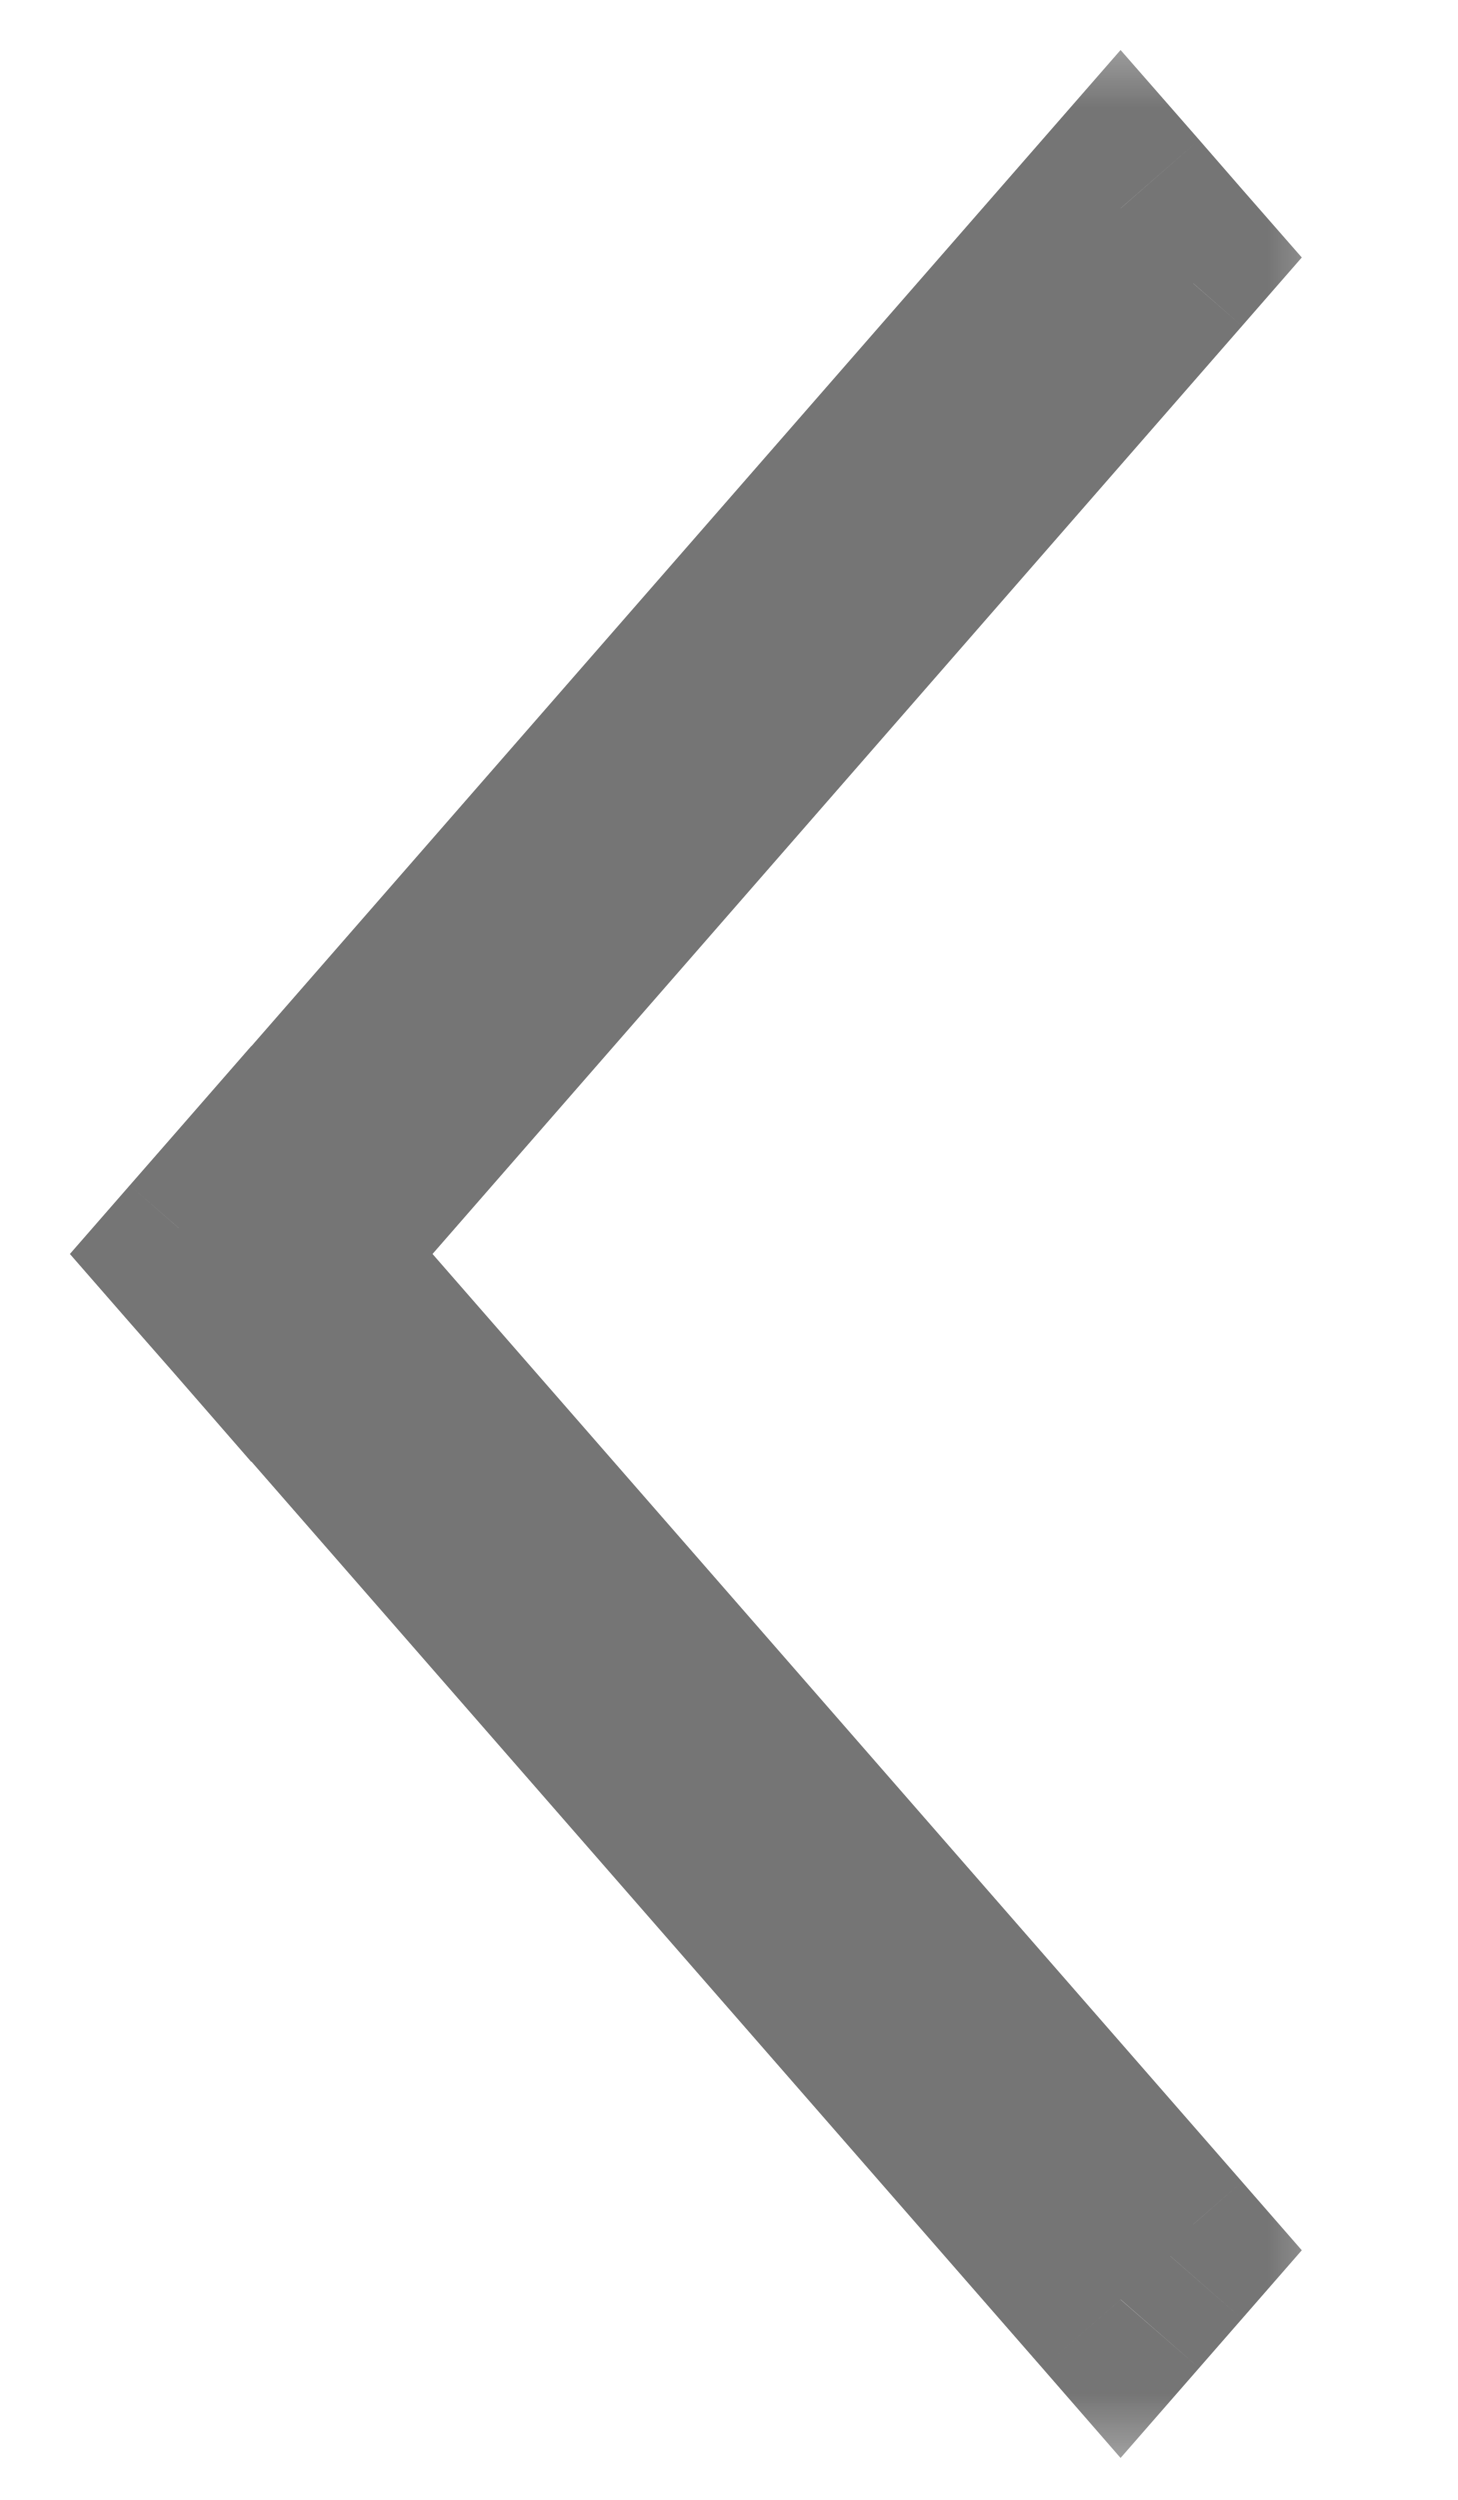
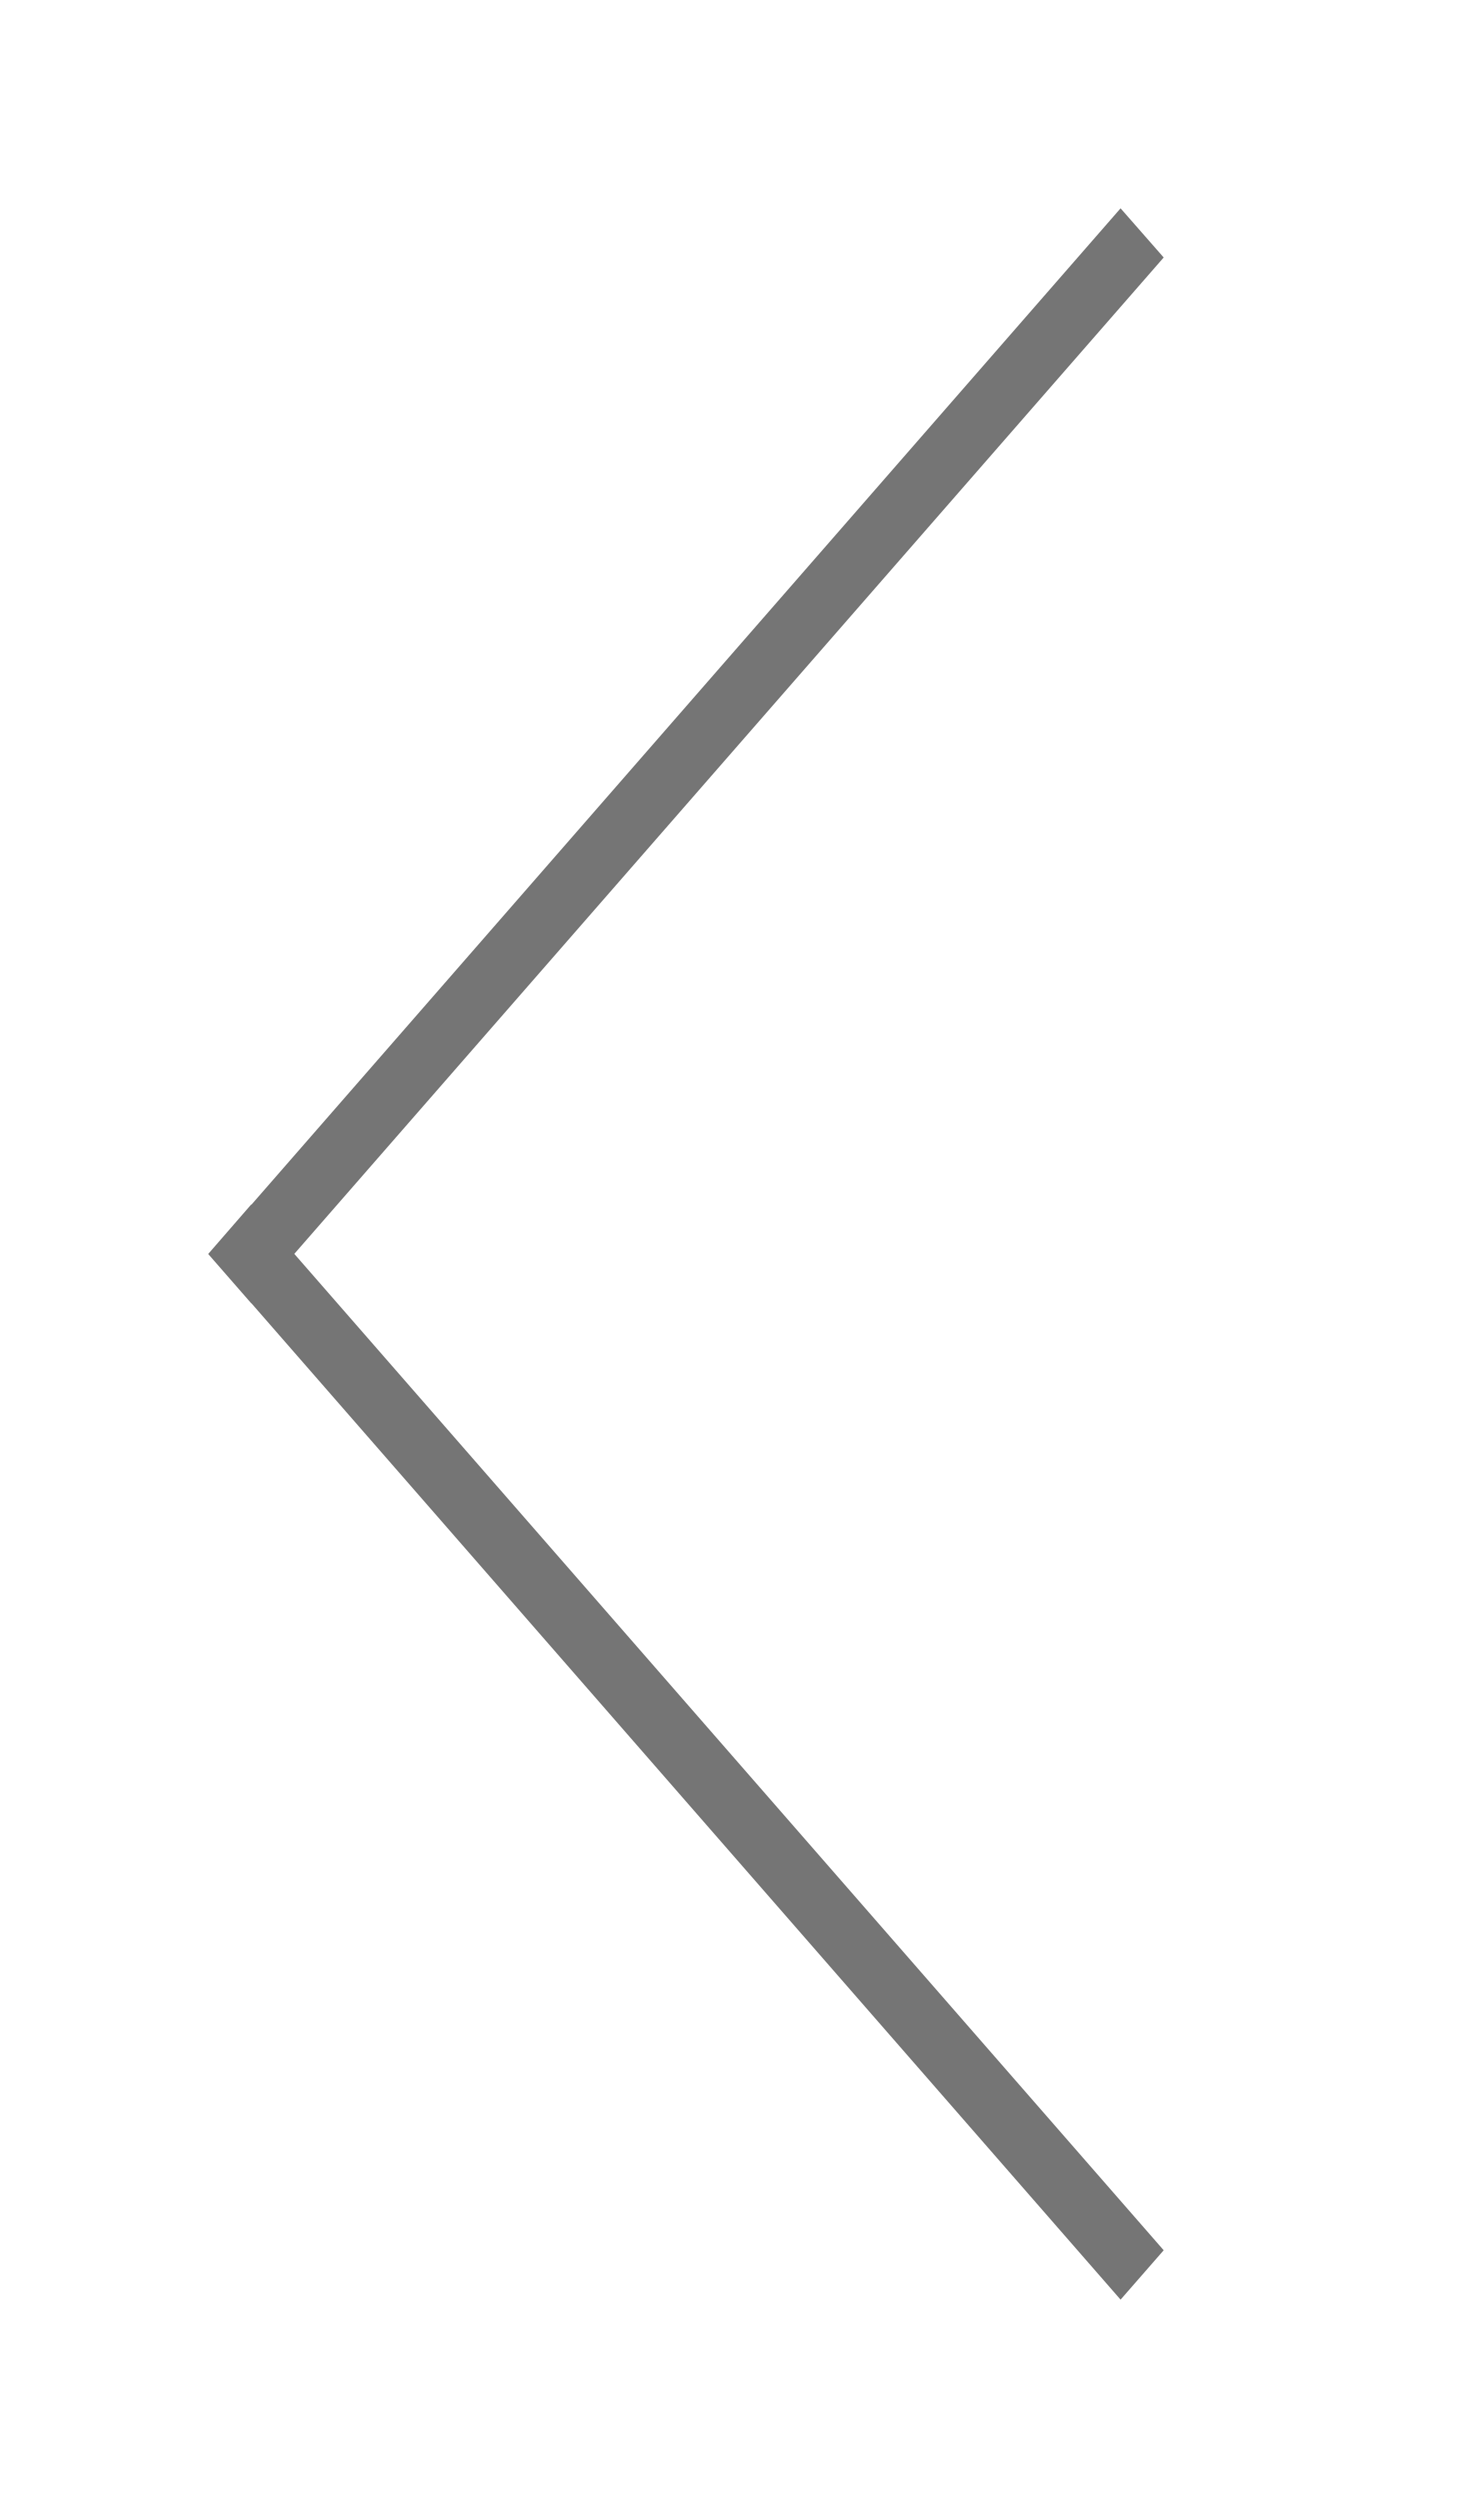
<svg xmlns="http://www.w3.org/2000/svg" width="7" height="12" viewBox="0 0 7 12" fill="none">
  <mask id="path-1-outside-1_203_61" maskUnits="userSpaceOnUse" x="-0.413" y="0" width="7" height="12" fill="black">
-     <rect fill="white" x="-0.413" width="7" height="12" />
    <path fill-rule="evenodd" clip-rule="evenodd" d="M1.413 6.019L5.587 1.236L5.38 1L1.207 5.783L1.206 5.782L1 6.019L1.001 6.019L1 6.02L1.206 6.256L1.207 6.256L5.38 11.039L5.587 10.802L1.413 6.019Z" />
  </mask>
  <path fill-rule="evenodd" clip-rule="evenodd" d="M1.413 6.019L5.587 1.236L5.38 1L1.207 5.783L1.206 5.782L1 6.019L1.001 6.019L1 6.02L1.206 6.256L1.207 6.256L5.38 11.039L5.587 10.802L1.413 6.019Z" fill="#757575" />
-   <path d="M5.587 1.236L5.963 0.908L6.25 1.236L5.963 1.565L5.587 1.236ZM1.413 6.019L1.036 6.348L0.75 6.019L1.036 5.691L1.413 6.019ZM5.38 1L5.004 0.671L5.38 0.24L5.757 0.671L5.38 1ZM1.207 5.783L1.584 6.112L1.207 6.543L0.83 6.112L1.207 5.783ZM1.206 5.782L0.83 5.453L1.206 5.022L1.583 5.453L1.206 5.782ZM1 6.019L0.623 6.347L0.336 6.019L0.623 5.69L1 6.019ZM1.001 6.019L1.377 5.691L1.664 6.019L1.377 6.348L1.001 6.019ZM1 6.02L0.623 6.349L0.336 6.02L0.623 5.691L1 6.02ZM1.206 6.256L1.583 6.585L1.206 7.017L0.83 6.585L1.206 6.256ZM1.207 6.256L0.83 5.927L1.207 5.495L1.584 5.927L1.207 6.256ZM5.38 11.039L5.757 11.367L5.38 11.799L5.004 11.367L5.38 11.039ZM5.587 10.802L5.963 10.473L6.25 10.802L5.963 11.131L5.587 10.802ZM5.963 1.565L1.79 6.348L1.036 5.691L5.21 0.908L5.963 1.565ZM5.757 0.671L5.963 0.908L5.21 1.565L5.004 1.329L5.757 0.671ZM0.83 5.454L5.004 0.671L5.757 1.329L1.584 6.112L0.83 5.454ZM0.83 6.112L0.83 6.111L1.583 5.453L1.584 5.454L0.83 6.112ZM1.583 6.111L1.377 6.347L0.623 5.69L0.83 5.453L1.583 6.111ZM1.377 5.69L1.377 5.691L0.624 6.348L0.623 6.347L1.377 5.69ZM0.623 5.691L0.624 5.691L1.377 6.348L1.377 6.349L0.623 5.691ZM0.83 6.585L0.623 6.349L1.377 5.691L1.583 5.928L0.83 6.585ZM1.584 6.584L1.583 6.585L0.83 5.928L0.83 5.927L1.584 6.584ZM1.584 5.927L5.757 10.71L5.004 11.367L0.83 6.584L1.584 5.927ZM5.004 10.71L5.21 10.473L5.963 11.131L5.757 11.367L5.004 10.71ZM5.21 11.131L1.036 6.348L1.79 5.691L5.963 10.473L5.21 11.131Z" fill="#757575" mask="url(#path-1-outside-1_203_61)" />
</svg>